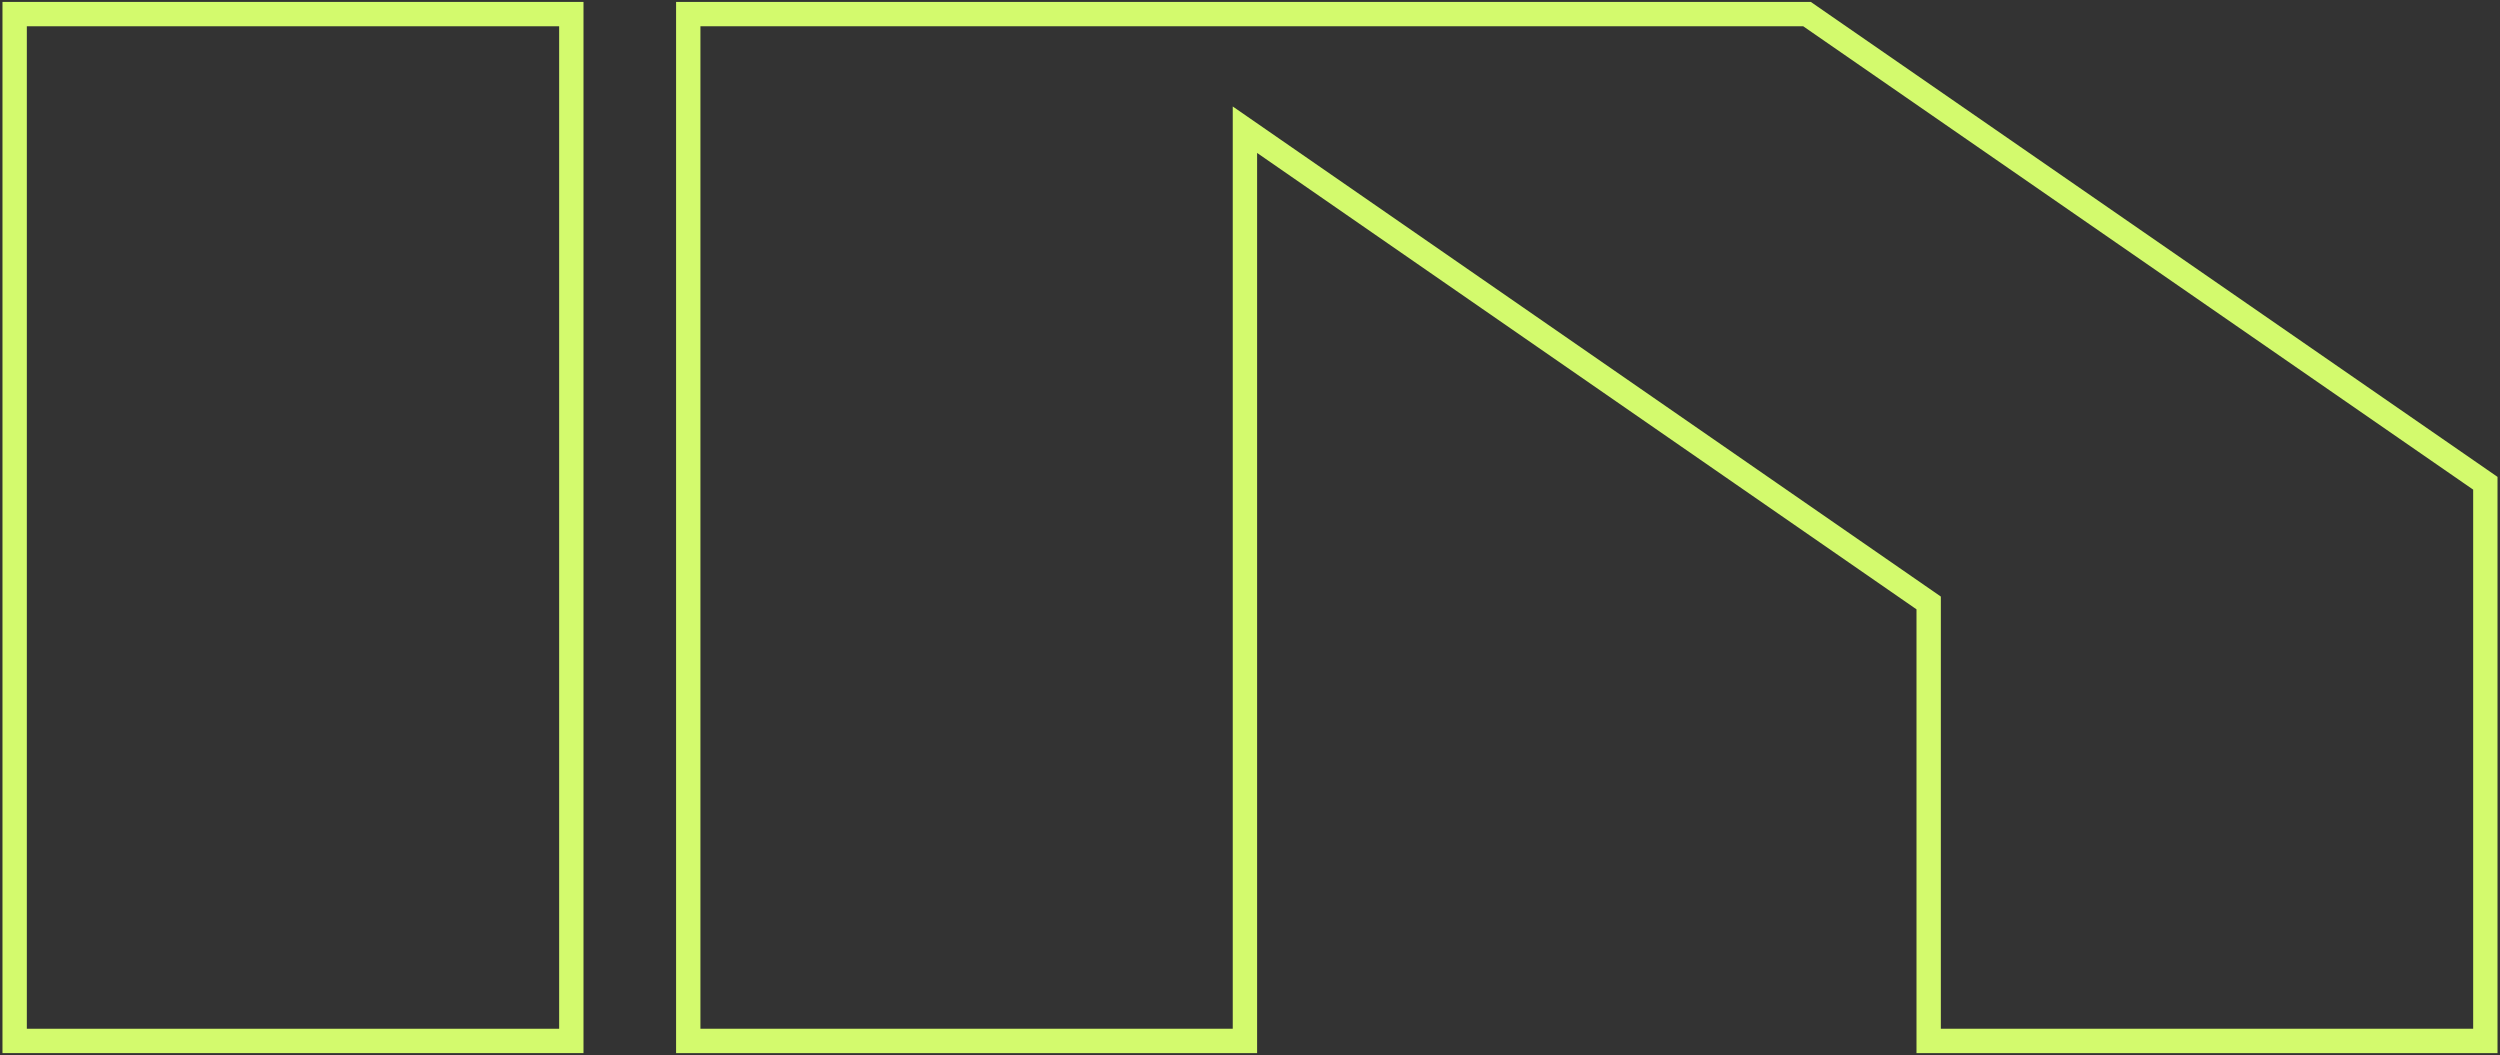
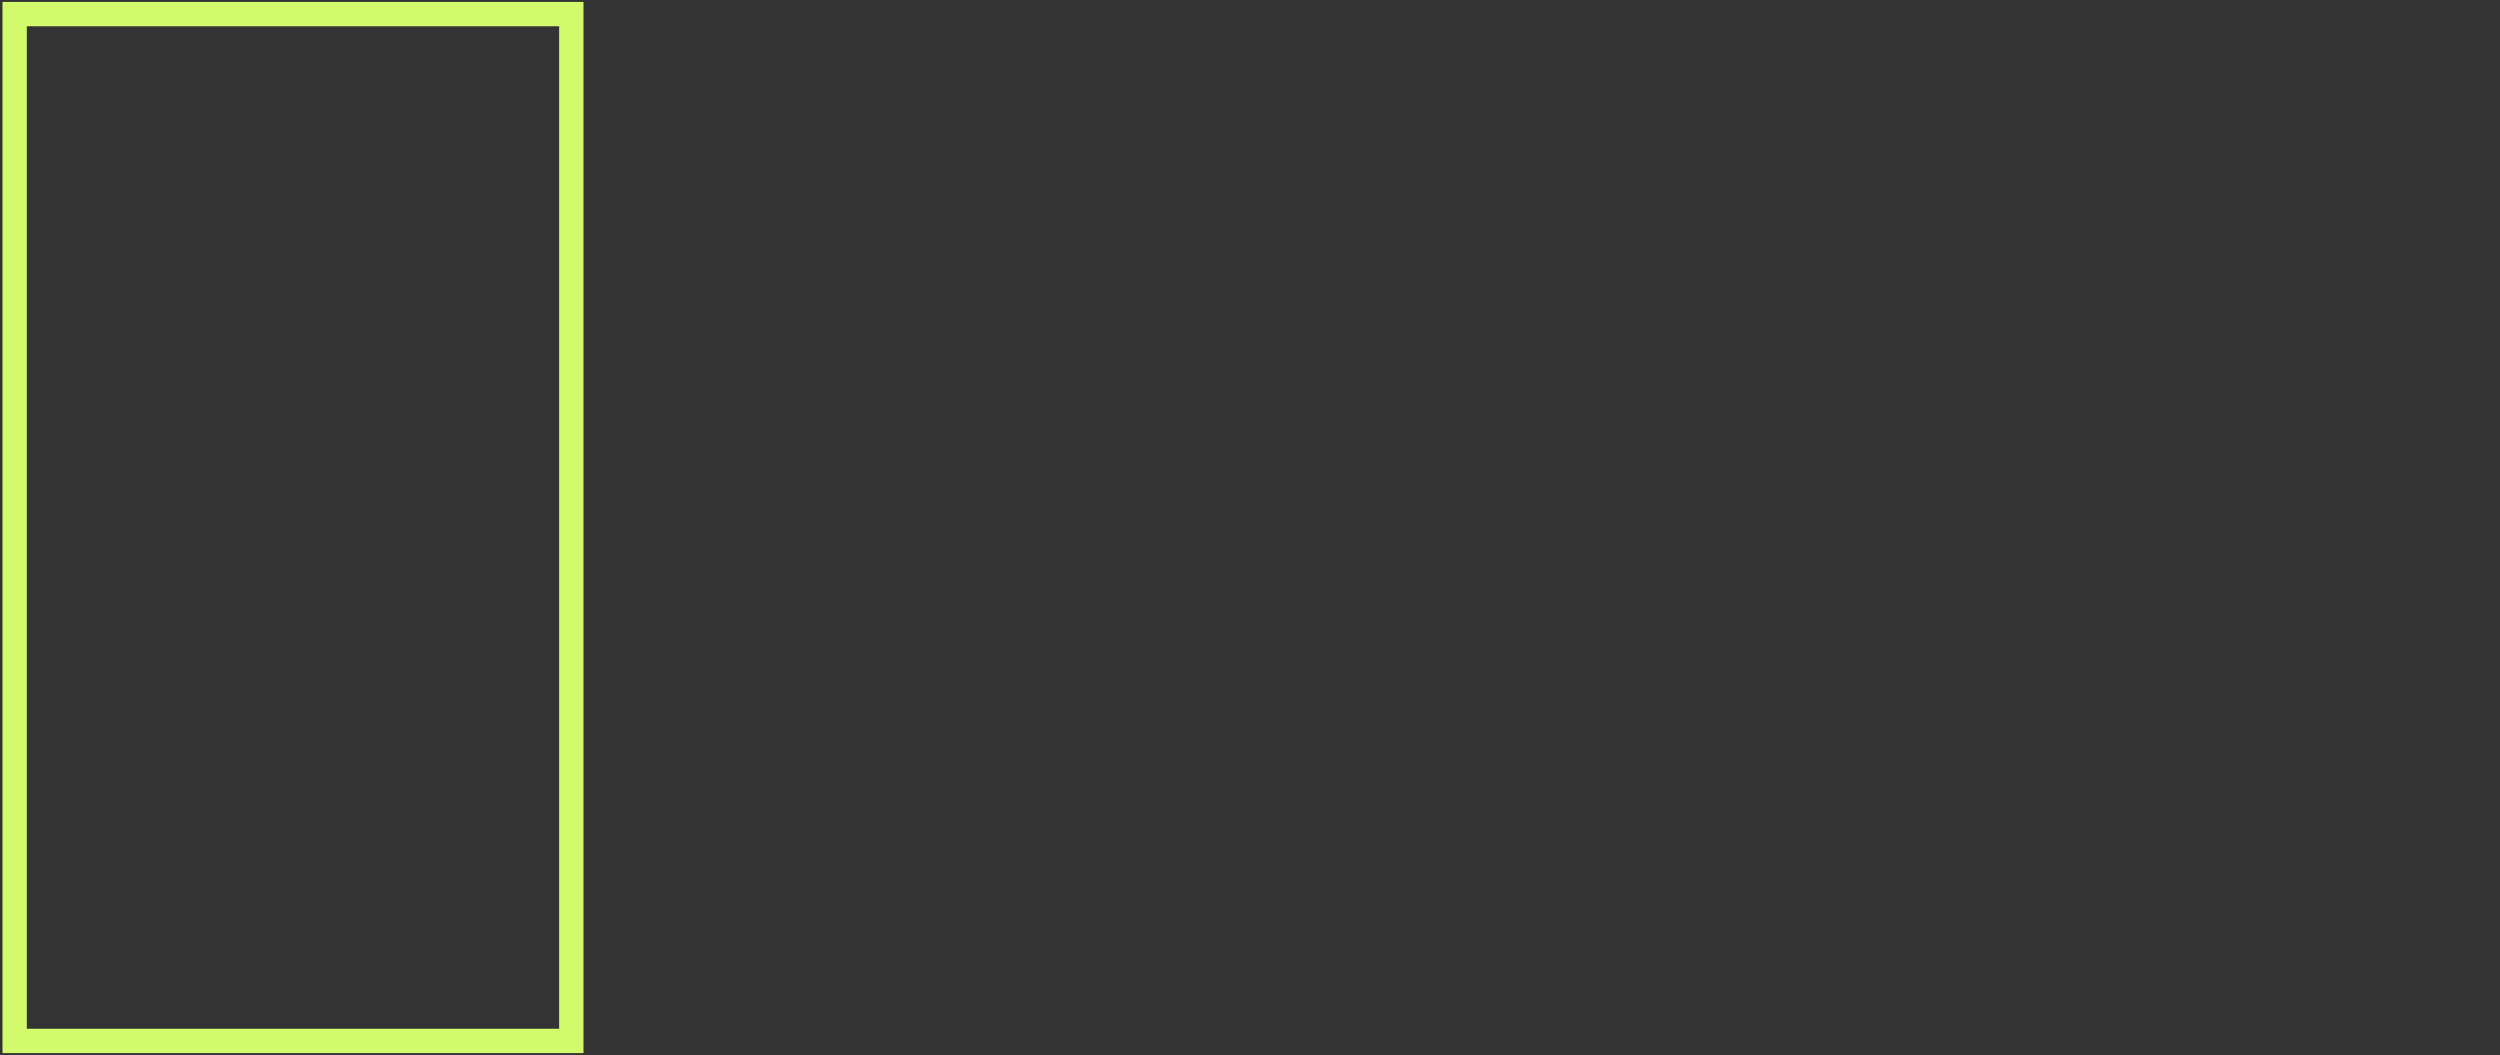
<svg xmlns="http://www.w3.org/2000/svg" width="308" height="130" viewBox="0 0 308 130" fill="none">
  <rect x="0" y="0" width="308" height="130" fill="#333333" stroke="none" />
-   <path d="M306.194 128.242H237.612V74.283L153.375 15.98V128.242H84.793V1.737H222.624L223.009 2.003L305.548 59.09L306.194 59.538V128.242Z" stroke="#D3FA6D" stroke-width="3" />
  <path d="M70.387 1.737V128.242H1.805V1.737H70.387Z" stroke="#D3FA6D" stroke-width="3" />
</svg>